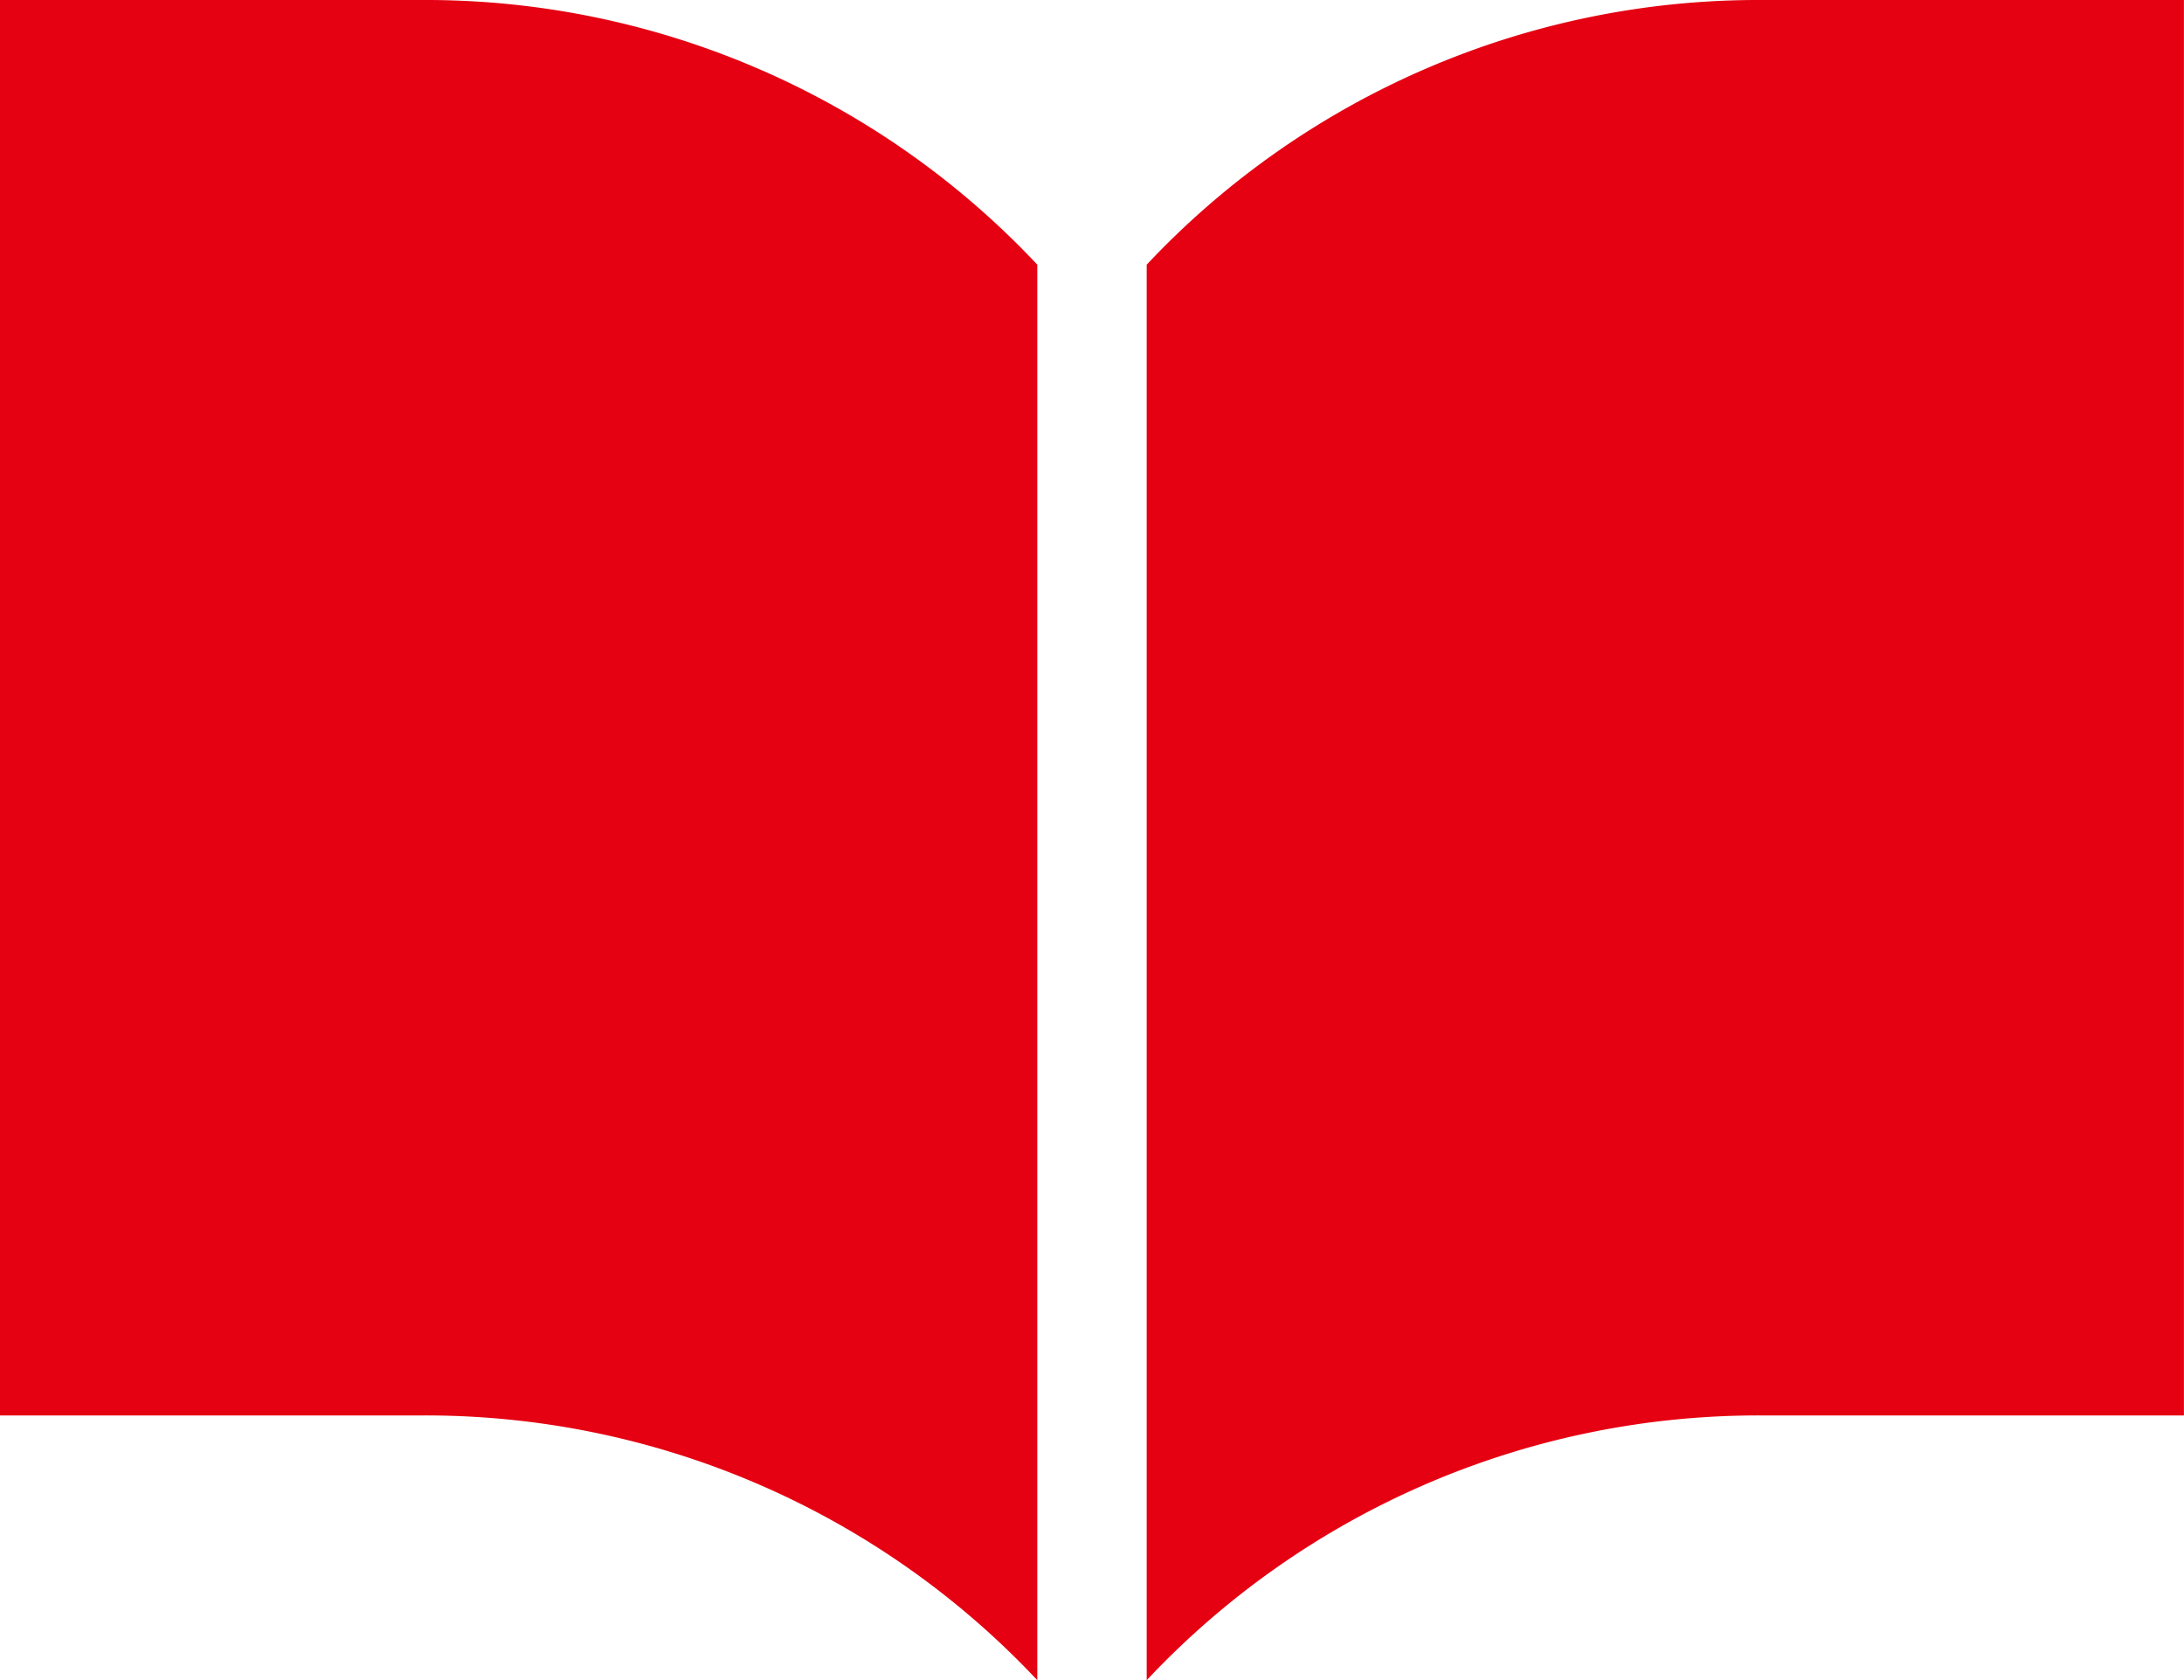
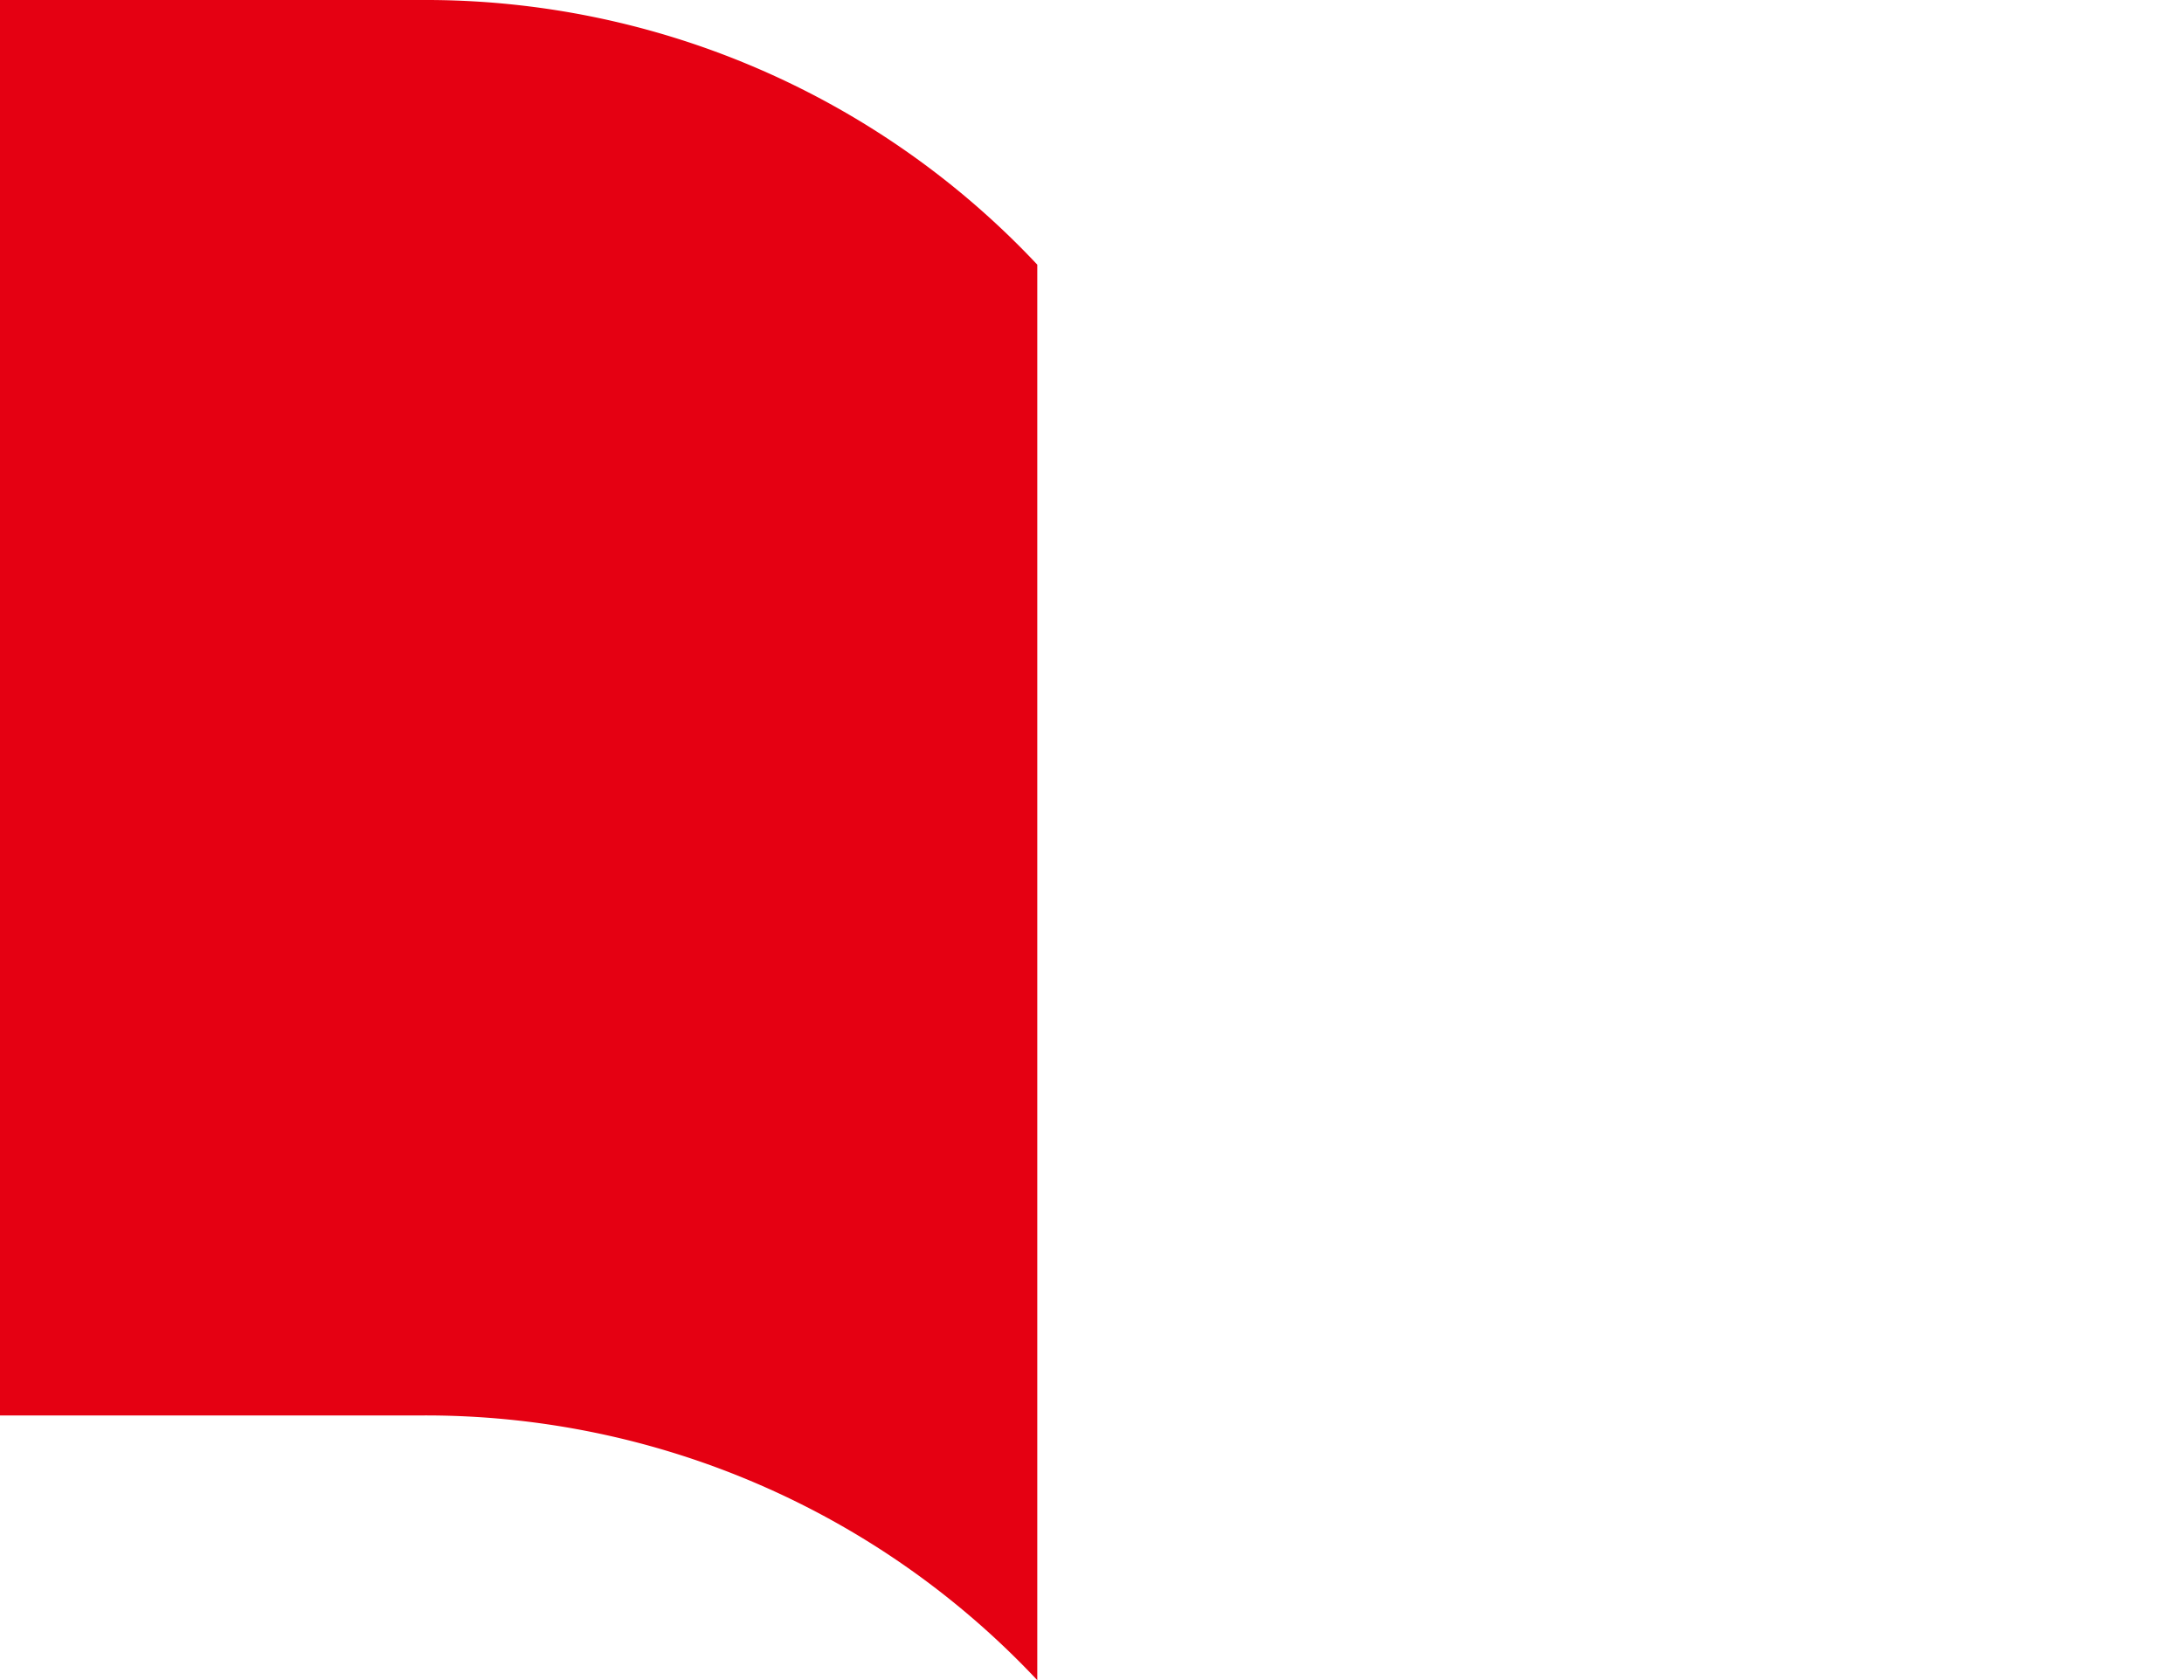
<svg xmlns="http://www.w3.org/2000/svg" width="29.898" height="23" viewBox="0 0 29.898 23">
  <g id="icon-book" transform="translate(0 -59.063)">
-     <path id="Path_9" data-name="Path 9" d="M277.239,59.063a11.485,11.485,0,0,0-8.411,3.623V82.063a11.482,11.482,0,0,1,8.411-3.624h5.788V59.063Z" transform="translate(-253.13 0)" fill="#e50012" />
    <path id="Path_10" data-name="Path 10" d="M5.788,59.063H0V78.439H5.788A11.482,11.482,0,0,1,14.2,82.063V62.686A11.485,11.485,0,0,0,5.788,59.063Z" transform="translate(0 0)" fill="#e50012" />
  </g>
</svg>